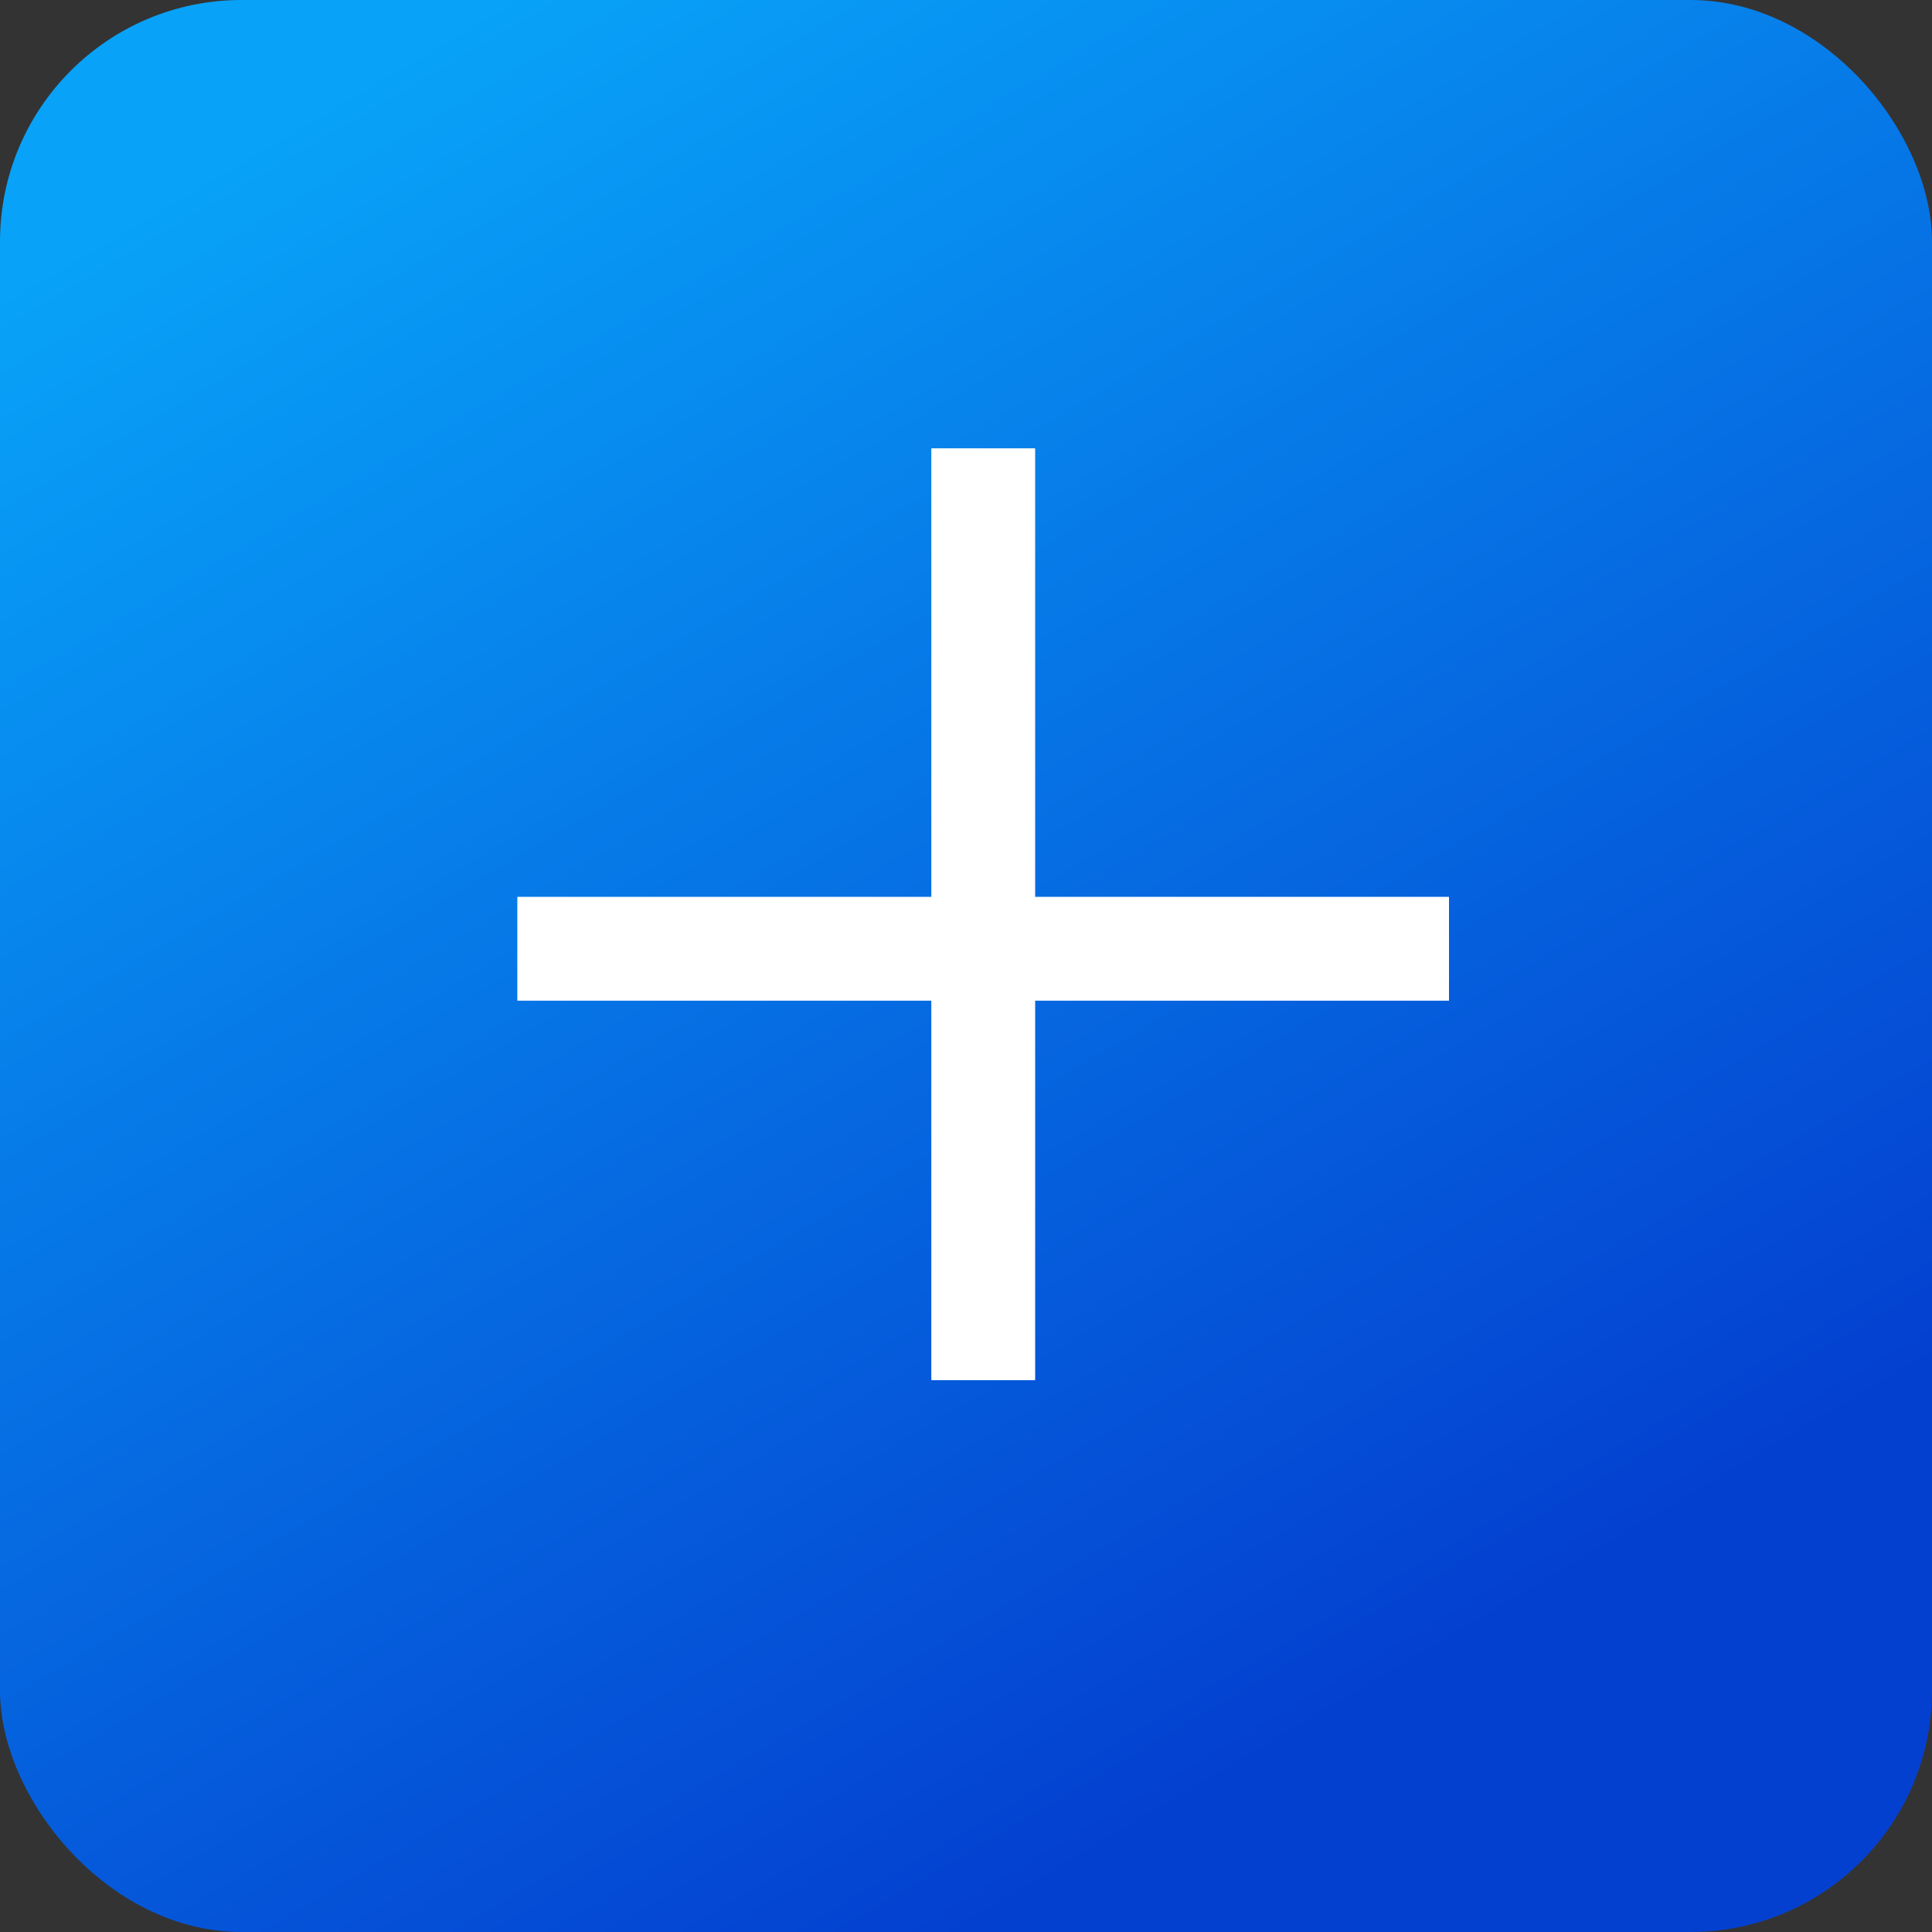
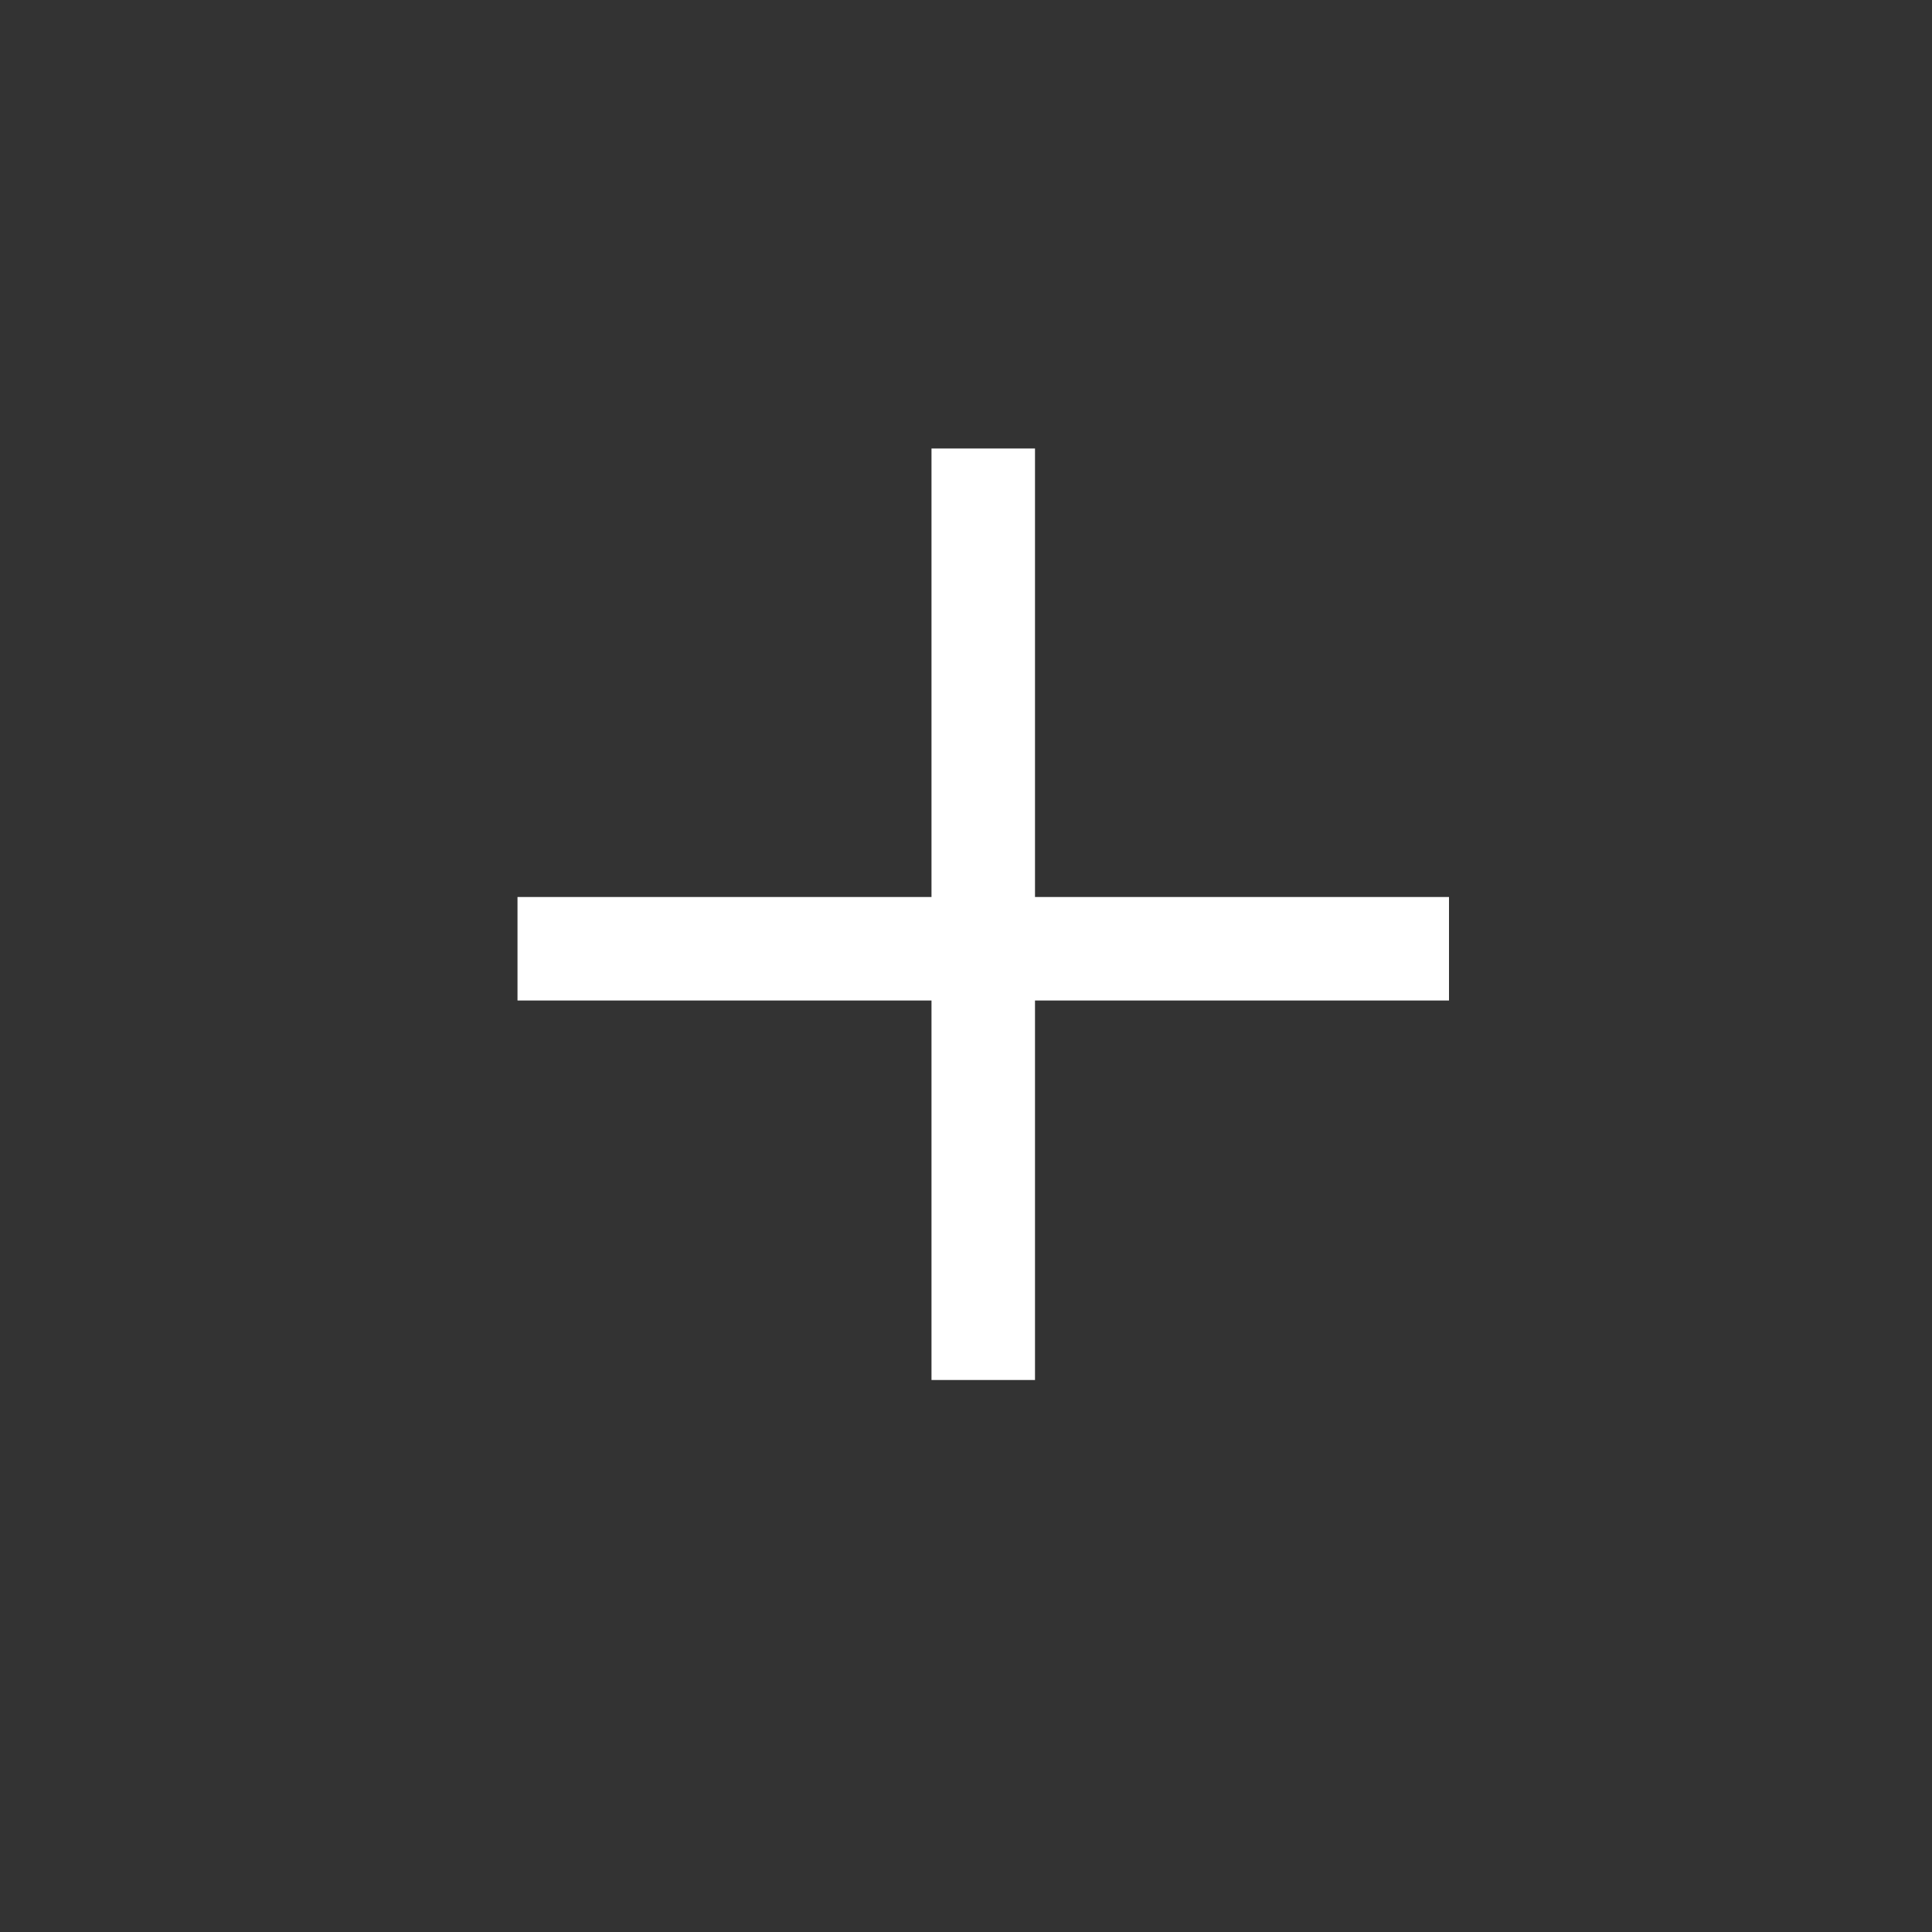
<svg xmlns="http://www.w3.org/2000/svg" width="56" height="56" viewBox="0 0 56 56" fill="none">
  <rect x="0" y="0" width="56" height="56" fill="#333333" stroke="none" />
-   <rect width="56" height="56" rx="7" fill="url(#paint0_linear_105_2854)" />
  <line x1="15" y1="27.5" x2="42" y2="27.5" stroke="white" stroke-width="3" />
-   <line x1="15" y1="27.5" x2="42" y2="27.5" stroke="white" stroke-width="3" />
-   <line x1="28.5" y1="40" x2="28.5" y2="13" stroke="white" stroke-width="3" />
  <line x1="28.5" y1="40" x2="28.5" y2="13" stroke="white" stroke-width="3" />
  <defs>
    <linearGradient id="paint0_linear_105_2854" x1="1.71271e-07" y1="8.556" x2="28" y2="56" gradientUnits="userSpaceOnUse">
      <stop stop-color="#08A2F8" />
      <stop offset="1" stop-color="#0440D0" />
    </linearGradient>
  </defs>
</svg>